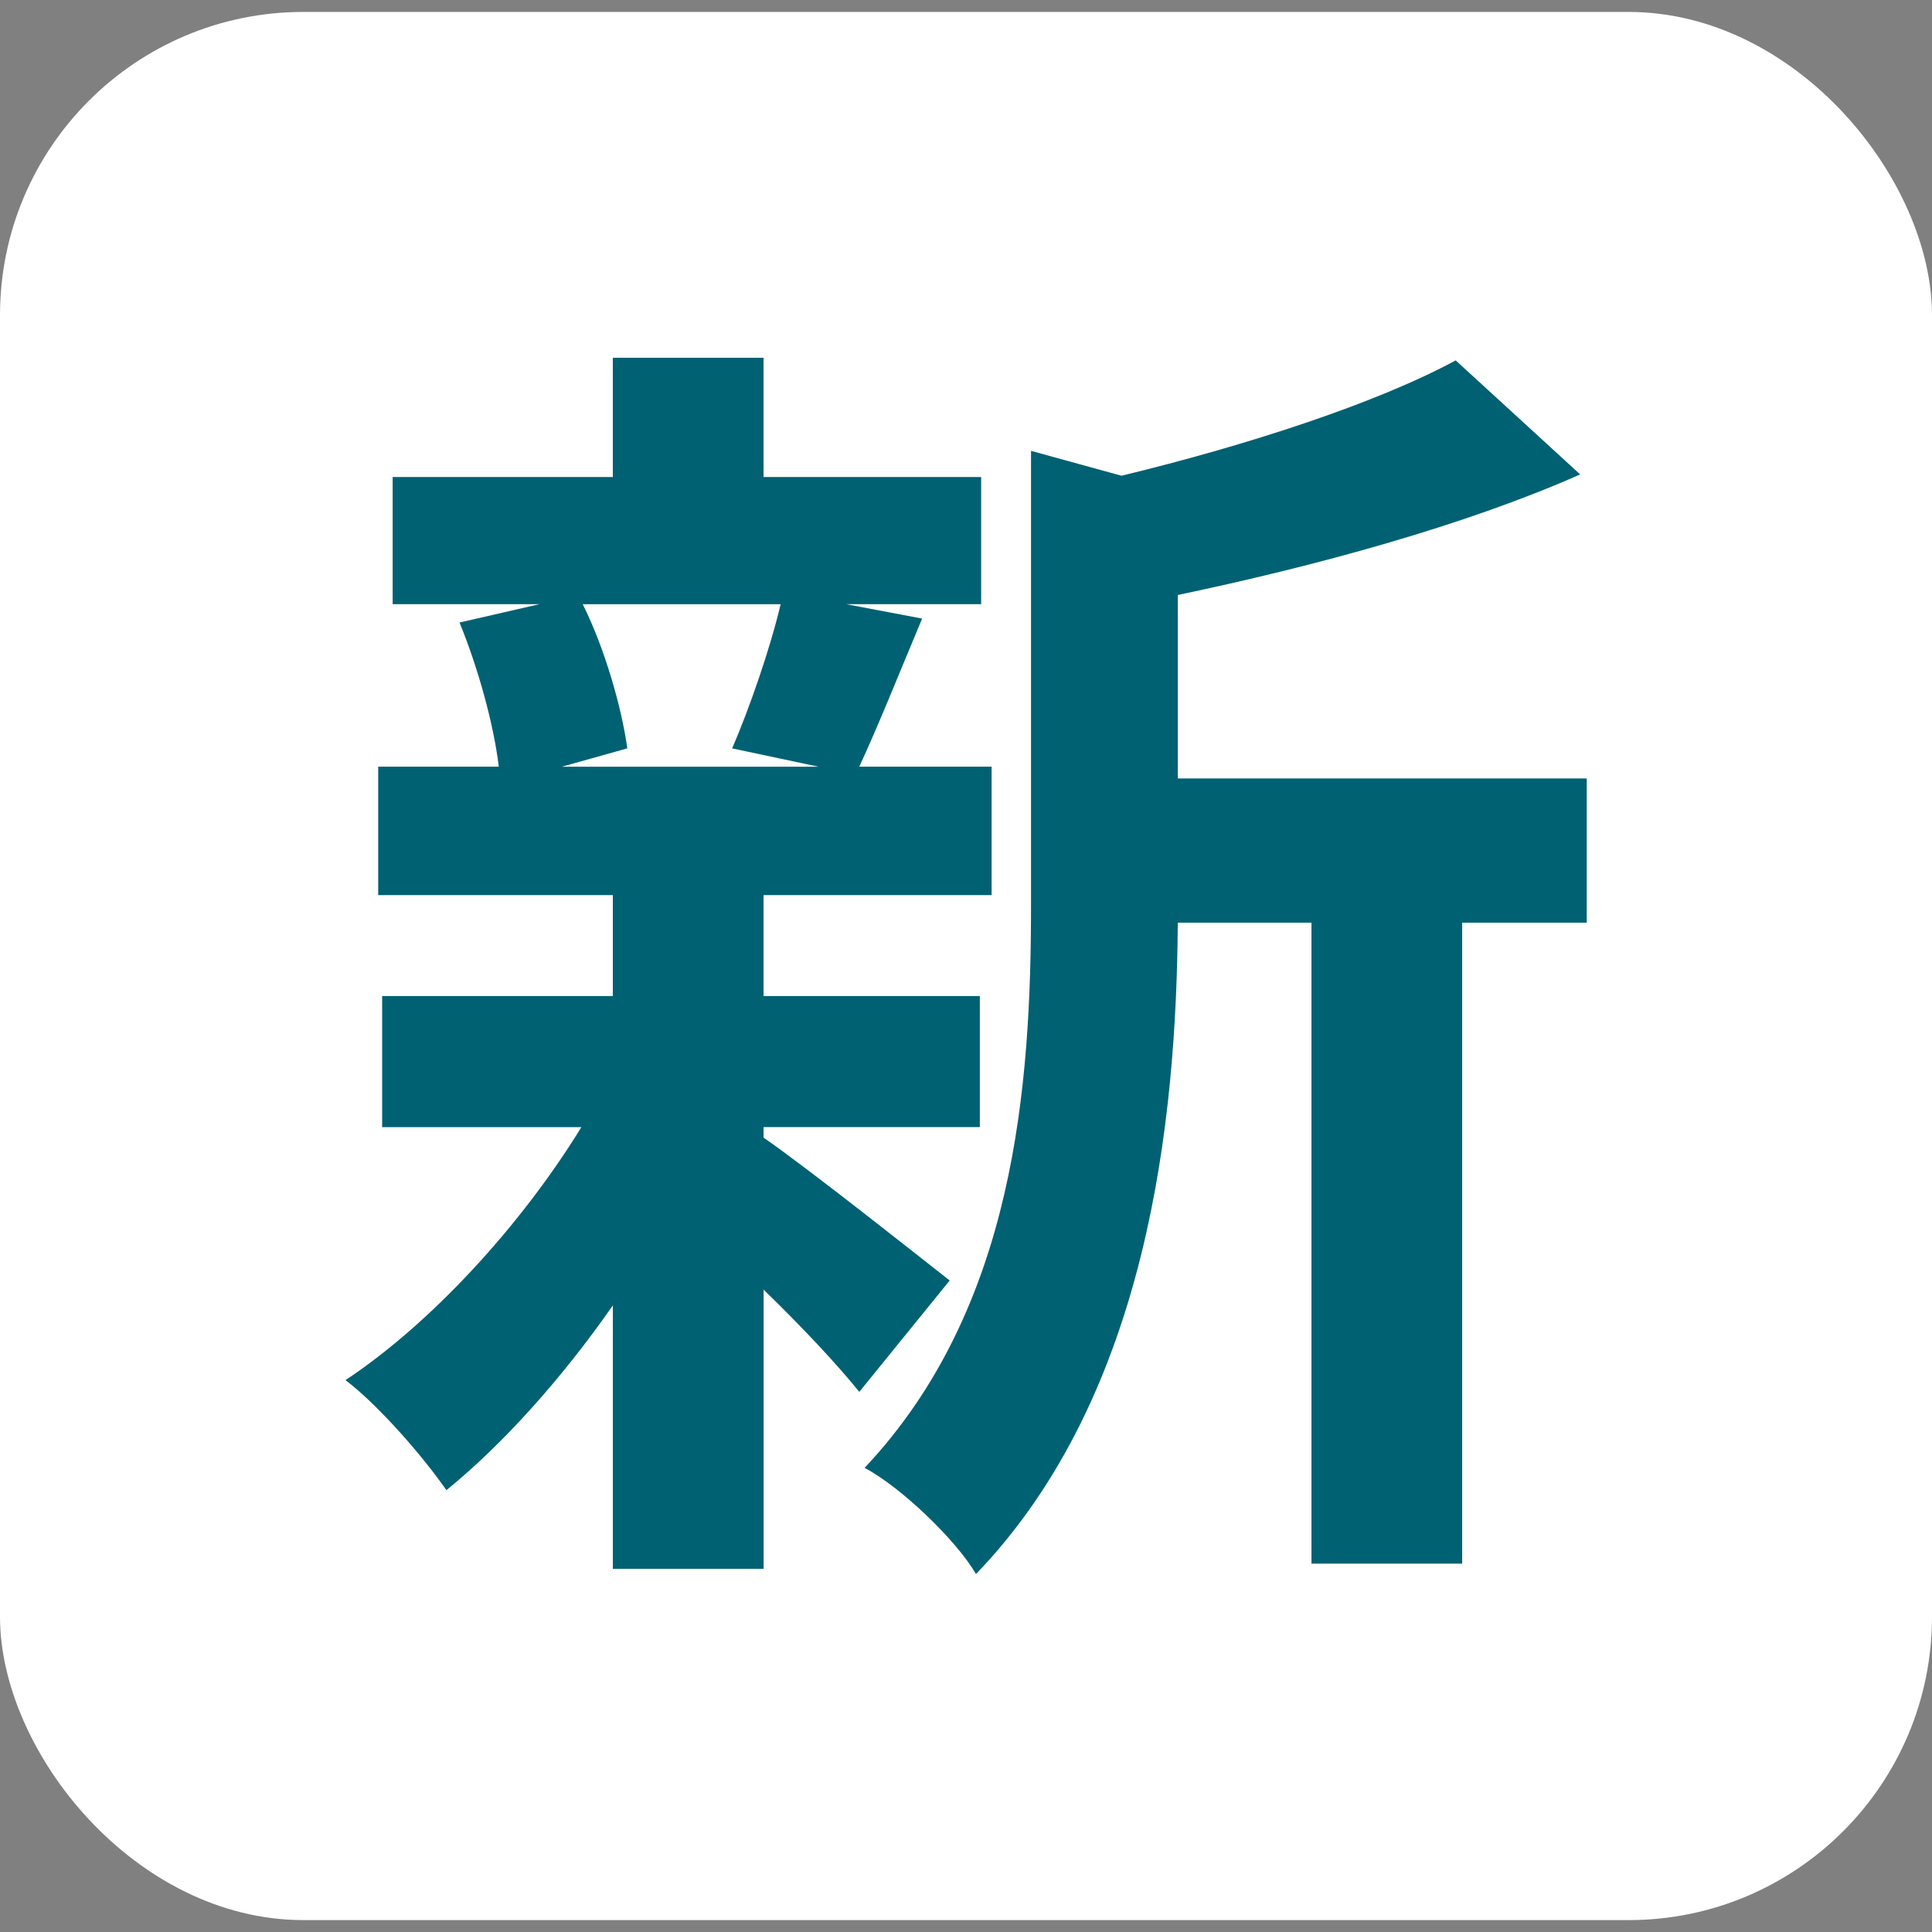
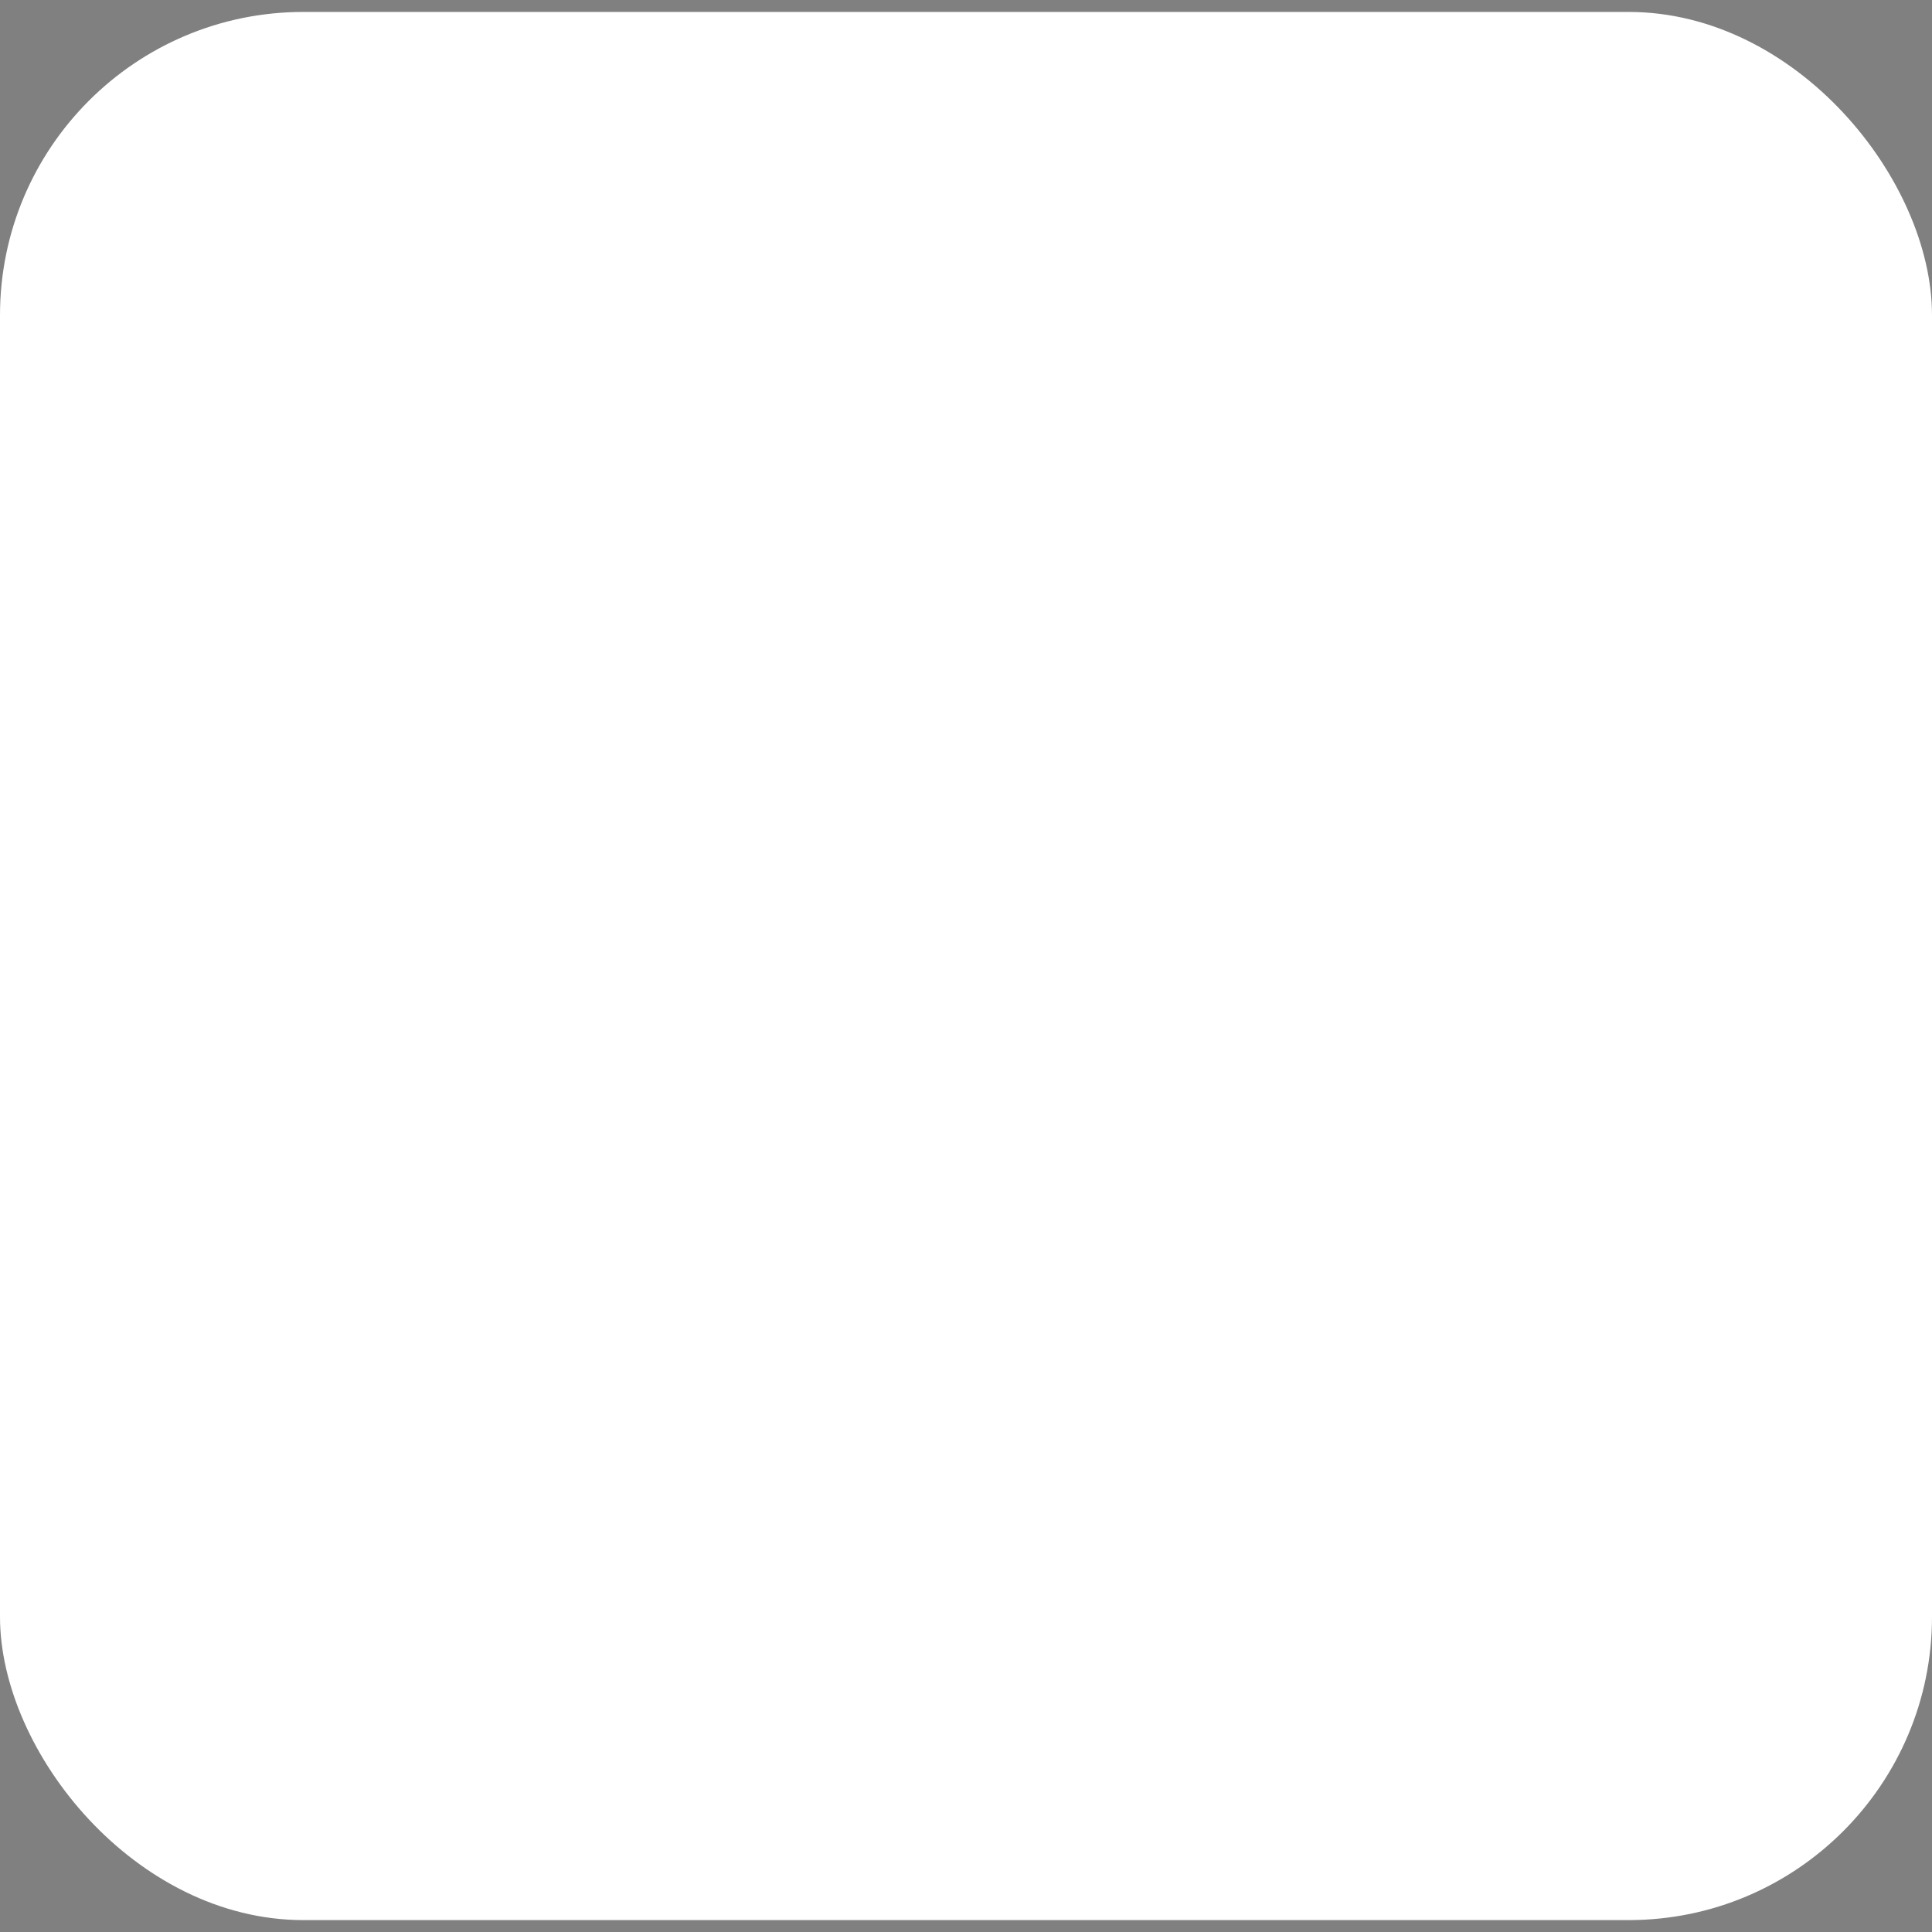
<svg xmlns="http://www.w3.org/2000/svg" id="_レイヤー_1" data-name="レイヤー 1" viewBox="0 0 50 50">
  <rect x="0" y="0" width="50" height="50" fill="#808080" stroke="none" />
  <defs>
    <style>
      .cls-1 {
        fill: #fff;
      }

      .cls-1, .cls-2 {
        stroke-width: 0px;
      }

      .cls-2 {
        fill: #006173;
      }
    </style>
  </defs>
  <rect class="cls-1" y=".309" width="50" height="49.383" rx="7.85" ry="7.85" />
-   <path class="cls-2" d="M19.762,29.442c1.221.848,4.036,3.087,4.816,3.697l-2.34,2.883c-.543-.678-1.493-1.696-2.476-2.646v7.225h-3.901v-6.818c-1.323,1.899-2.849,3.595-4.308,4.783-.611-.882-1.764-2.205-2.612-2.849,2.205-1.458,4.545-4.003,6.105-6.547h-5.156v-3.392h5.97v-2.612h-6.072v-3.324h3.121c-.135-1.119-.543-2.578-1.017-3.731l2.069-.475h-3.799v-3.29h5.698v-3.087h3.901v3.087h5.631v3.29h-3.494l1.967.373c-.611,1.458-1.153,2.815-1.628,3.833h3.426v3.324h-5.902v2.612h5.597v3.392h-5.597v.271ZM15.081,15.637c.577,1.153,1.017,2.714,1.153,3.731l-1.696.475h6.648l-2.238-.475c.441-1.017.983-2.578,1.255-3.731h-5.122ZM41.063,23.879h-3.222v16.587h-3.9v-16.587h-3.46c-.034,5.054-.746,12.211-5.223,16.858-.509-.882-1.967-2.273-2.883-2.748,3.901-4.138,4.308-9.904,4.308-14.585v-11.736l2.341.644c3.222-.78,6.58-1.866,8.649-2.985l3.222,2.951c-2.985,1.323-6.852,2.374-10.413,3.12v4.749h10.583v3.731Z" />
</svg>